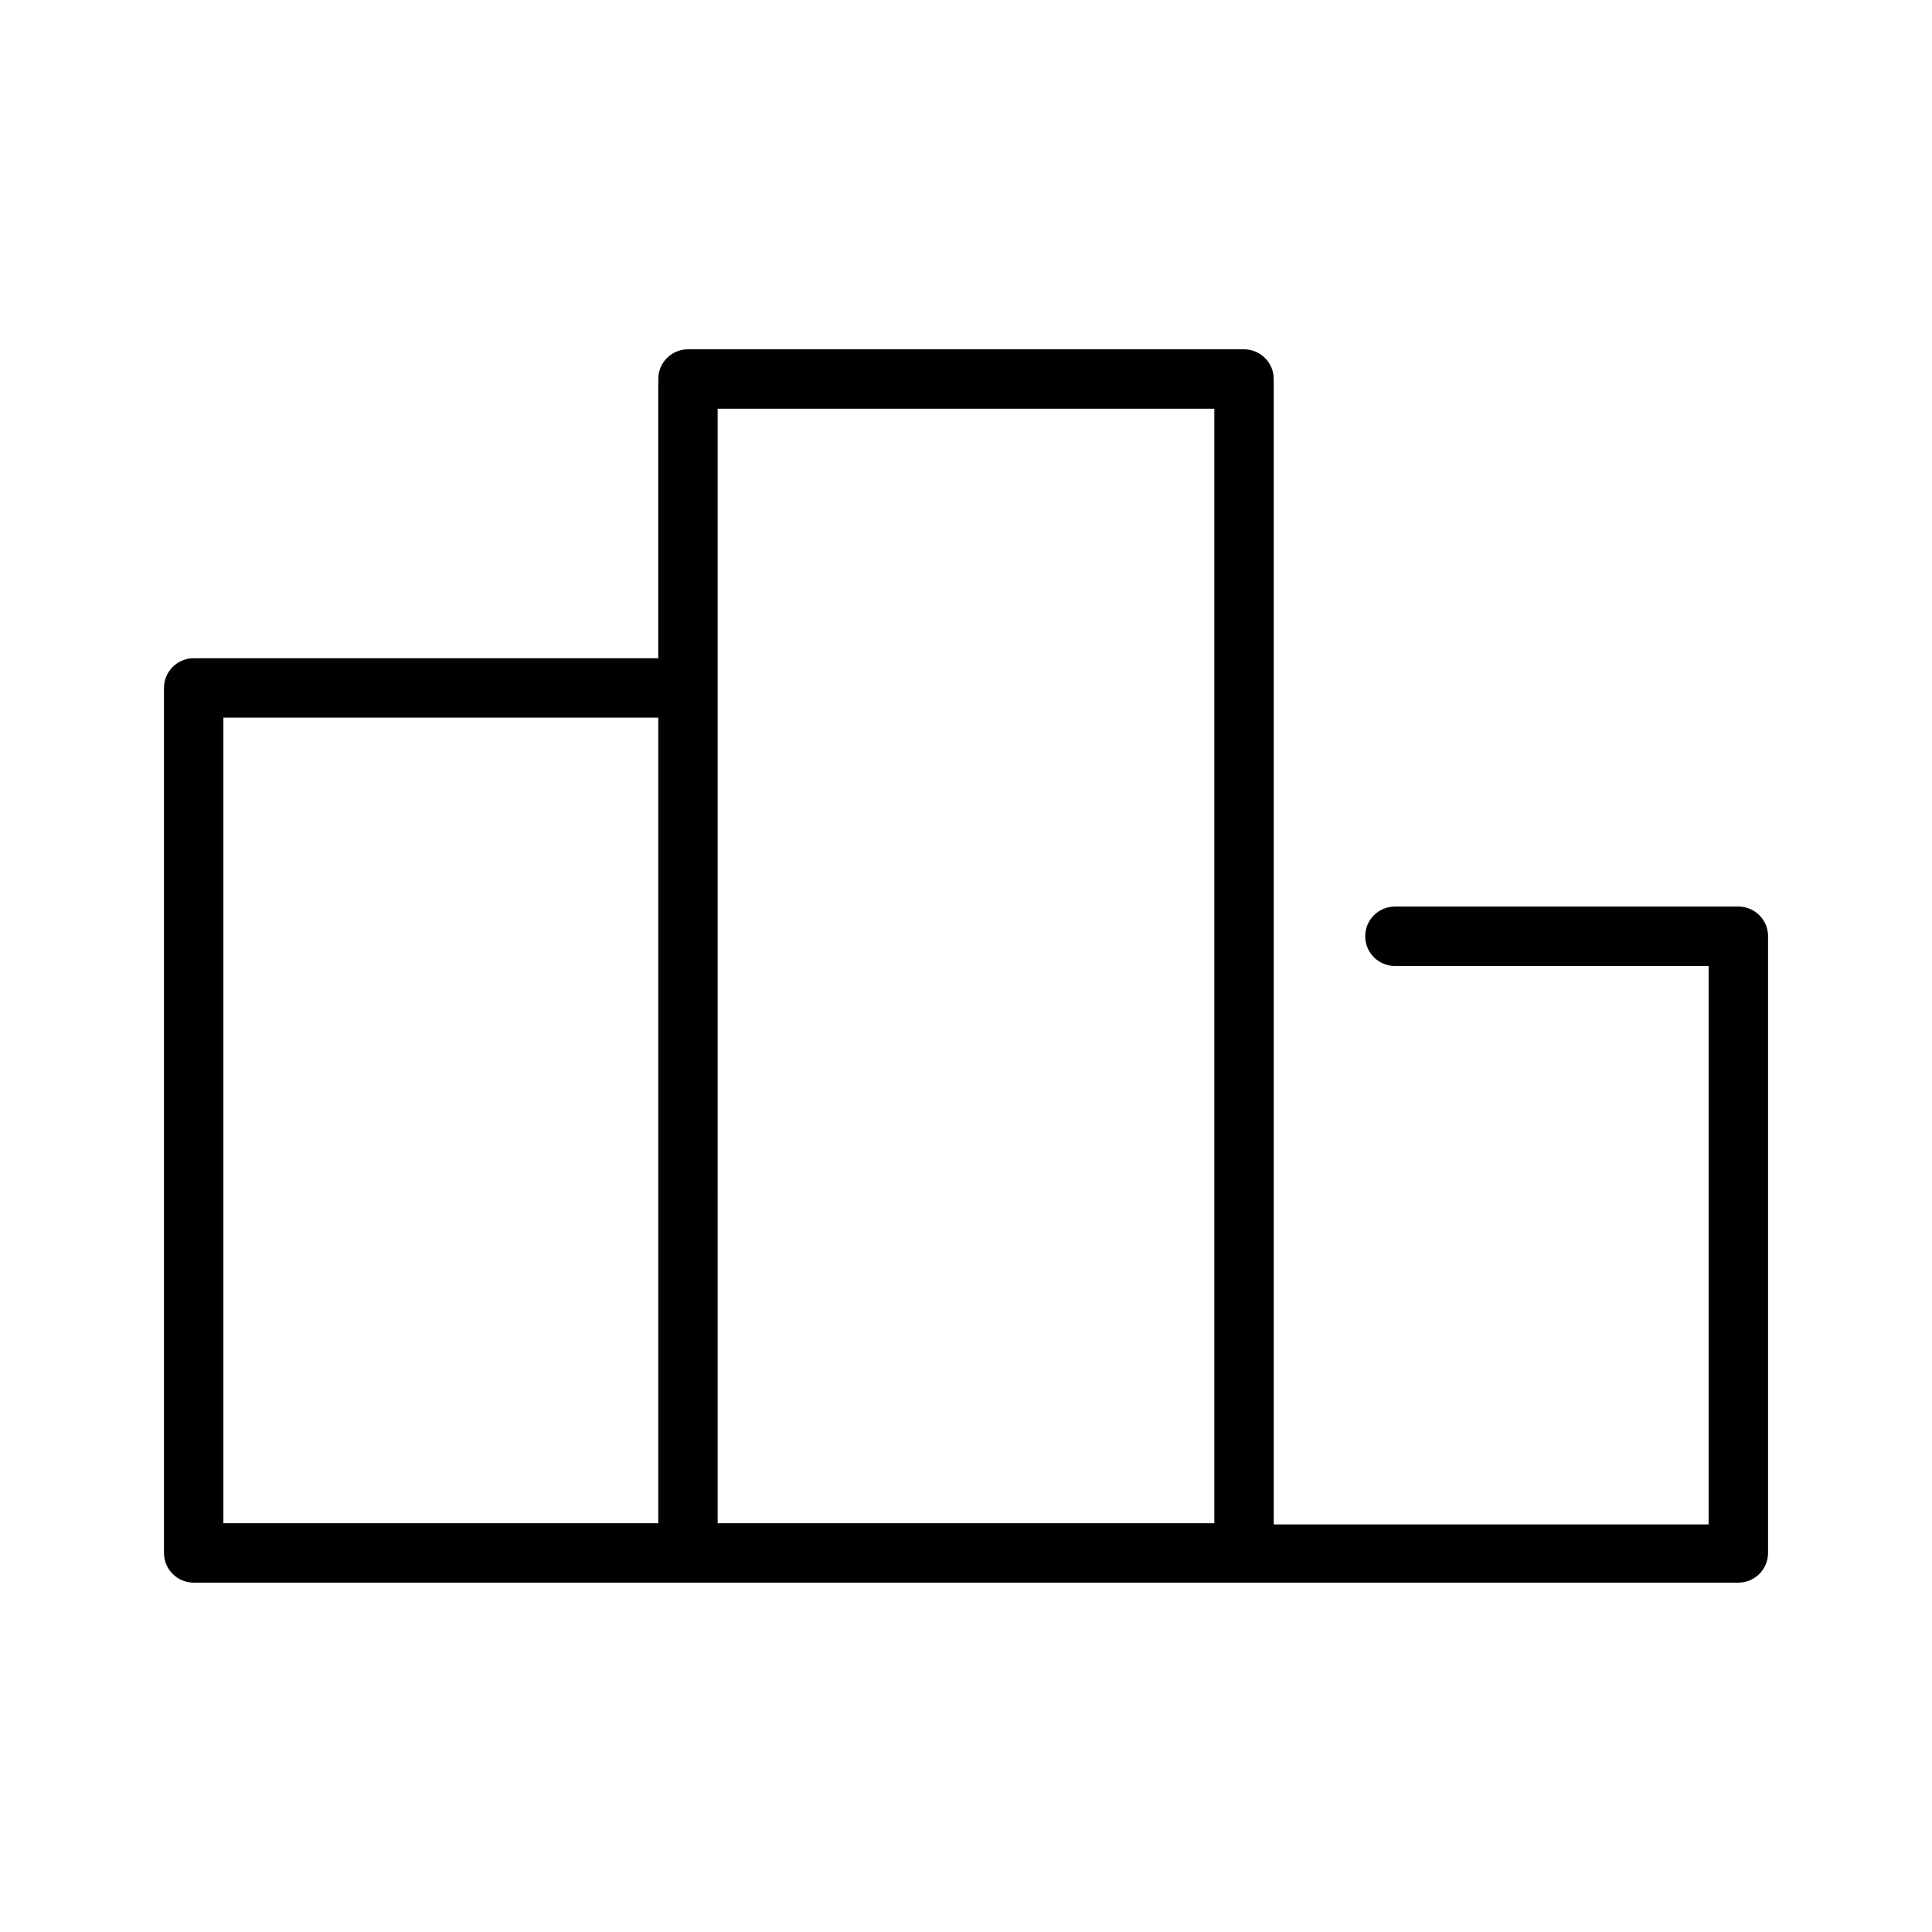
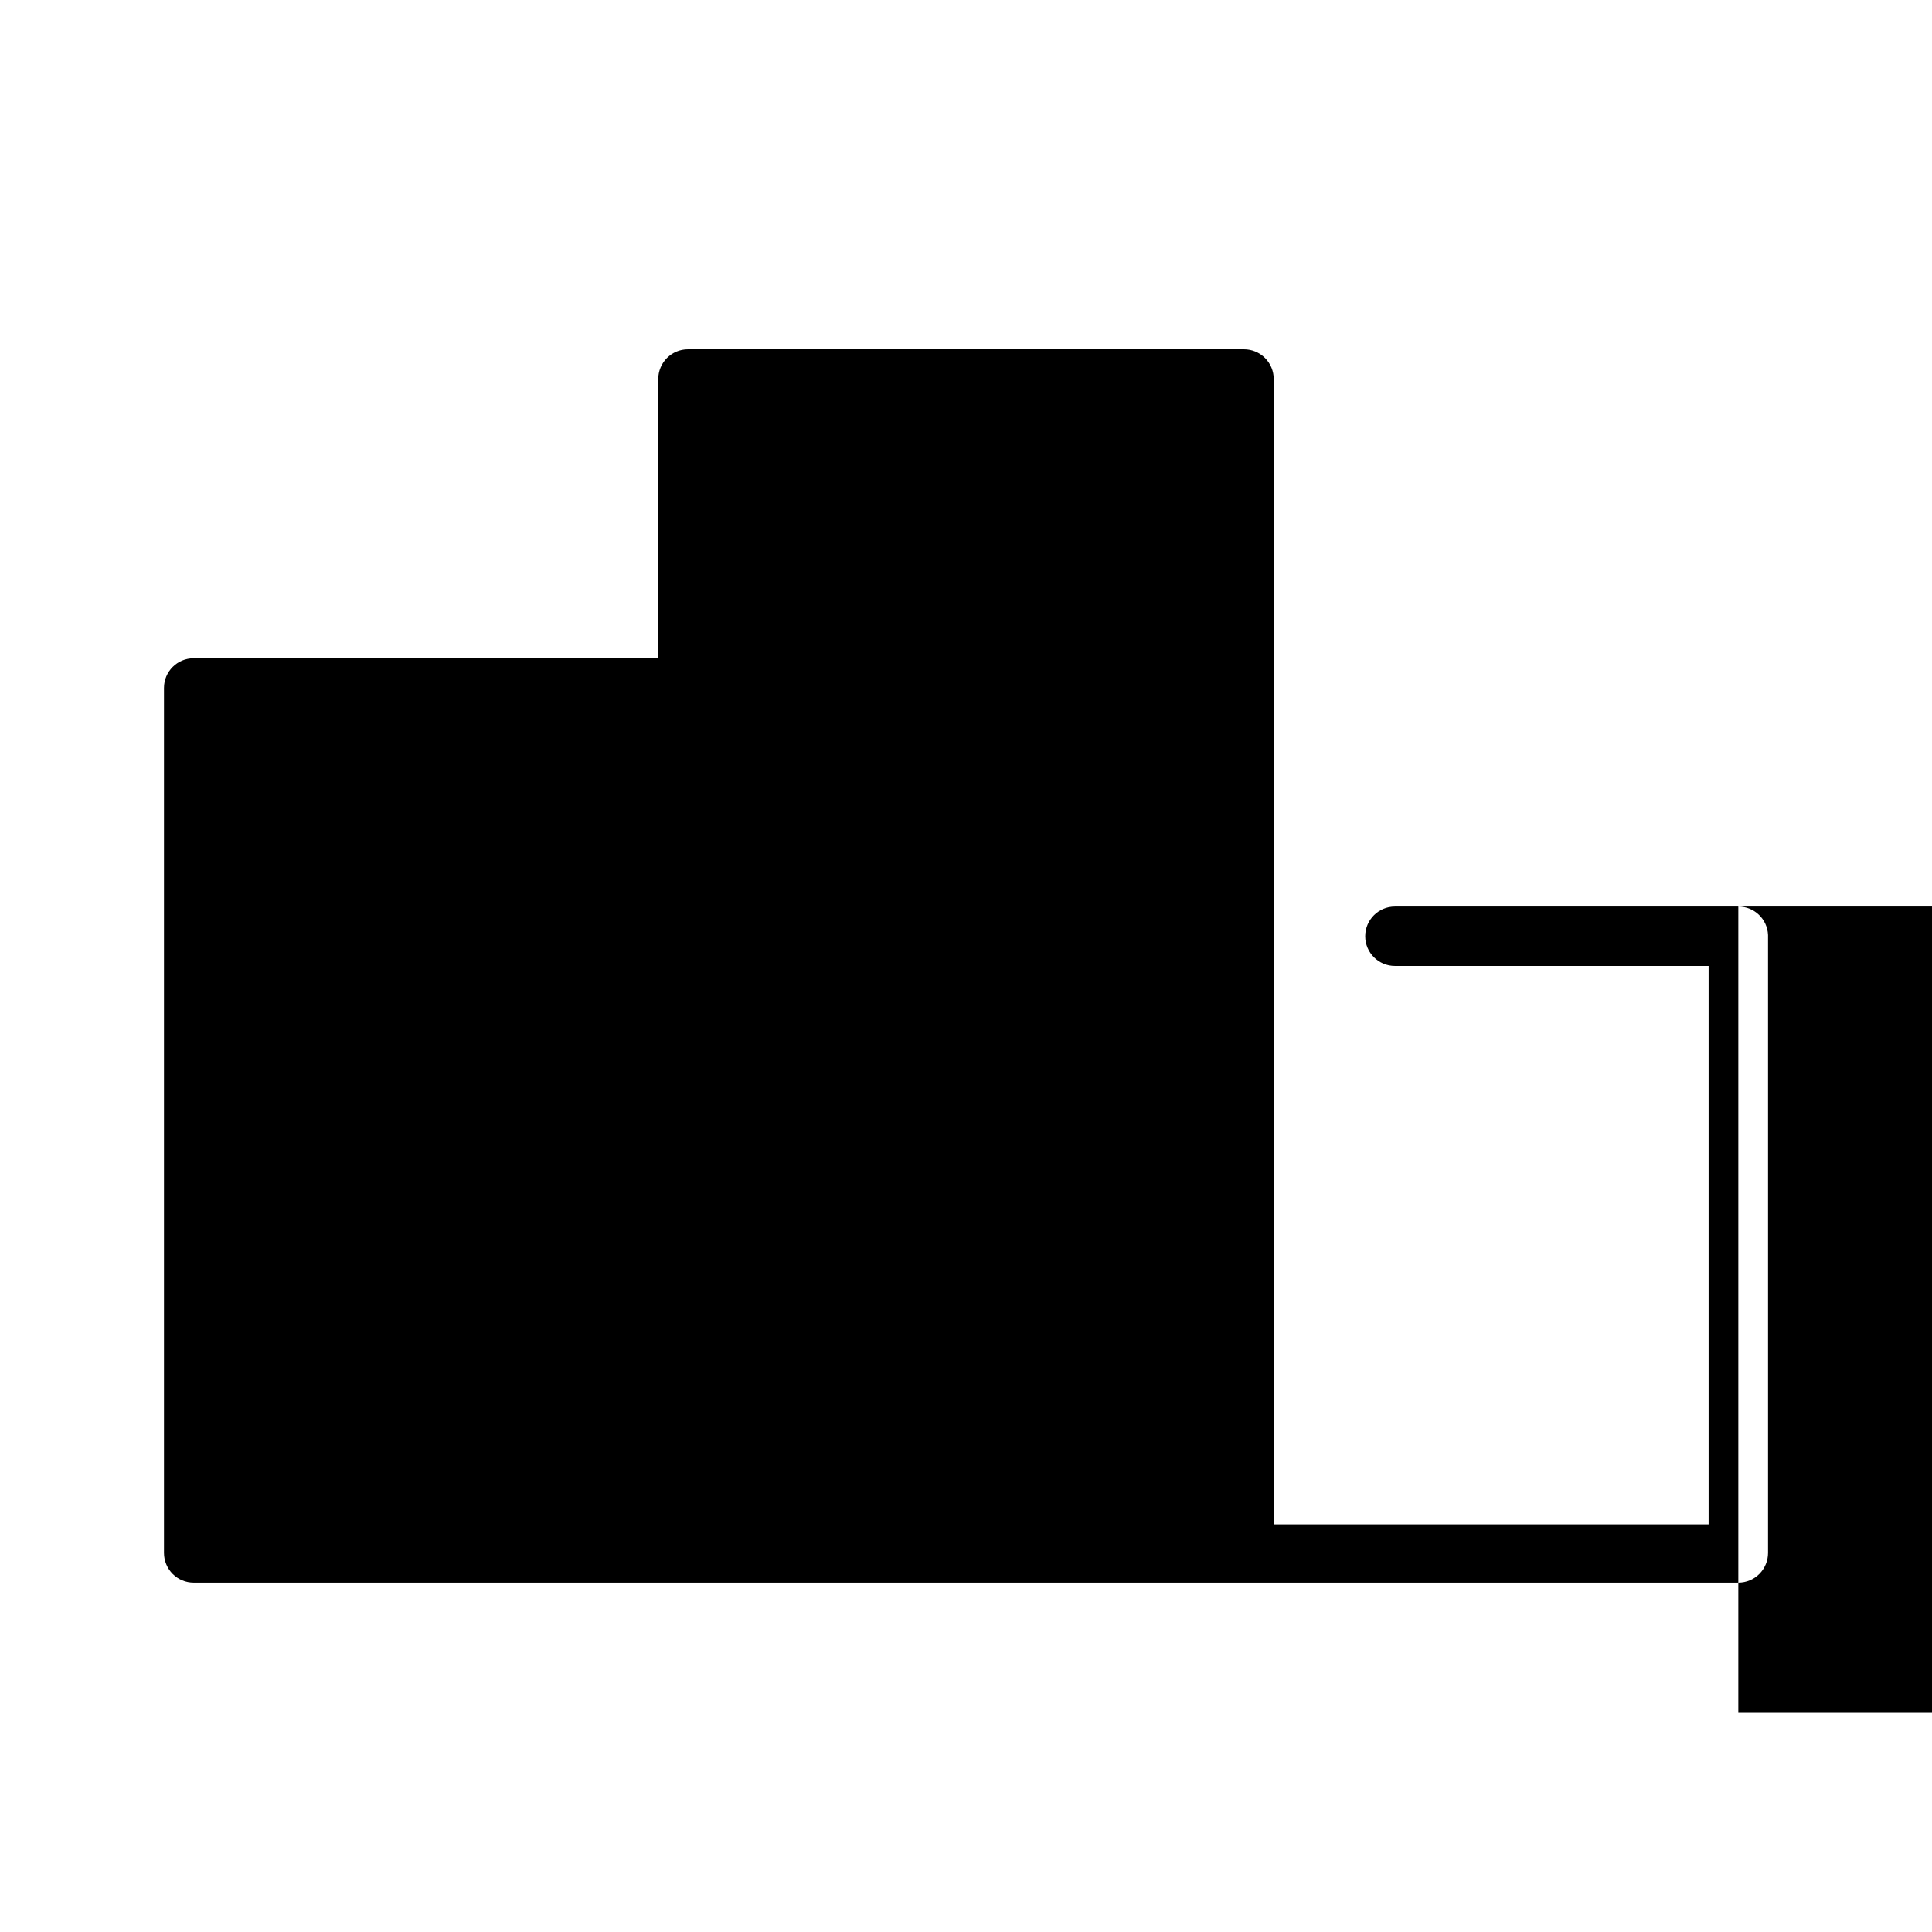
<svg xmlns="http://www.w3.org/2000/svg" fill="#000000" width="800px" height="800px" version="1.1" viewBox="144 144 512 512">
-   <path d="m604.67 384.25h-91c-4.348 0-7.875 3.523-7.875 7.871s3.527 7.875 7.875 7.875h83.129v147.99h-115.25v-303.54c0-2.09-0.828-4.094-2.305-5.566-1.477-1.477-3.477-2.309-5.566-2.309h-147.36c-4.348 0-7.871 3.527-7.871 7.875v73.996h-123.12c-4.348 0-7.871 3.523-7.871 7.871v229.23c0 2.086 0.832 4.09 2.305 5.566 1.477 1.477 3.481 2.305 5.566 2.305h409.35c2.086 0 4.09-0.828 5.566-2.305 1.477-1.477 2.305-3.481 2.305-5.566v-163.74c-0.168-4.227-3.644-7.562-7.871-7.559zm-401.47-50.066h115.25v213.49h-115.25zm130.99-7.871-0.004-73.996h131.62v295.36h-131.62z" />
+   <path d="m604.67 384.25h-91c-4.348 0-7.875 3.523-7.875 7.871s3.527 7.875 7.875 7.875h83.129v147.99h-115.25v-303.54c0-2.09-0.828-4.094-2.305-5.566-1.477-1.477-3.477-2.309-5.566-2.309h-147.36c-4.348 0-7.871 3.527-7.871 7.875v73.996h-123.12c-4.348 0-7.871 3.523-7.871 7.871v229.23c0 2.086 0.832 4.09 2.305 5.566 1.477 1.477 3.481 2.305 5.566 2.305h409.35c2.086 0 4.09-0.828 5.566-2.305 1.477-1.477 2.305-3.481 2.305-5.566v-163.74c-0.168-4.227-3.644-7.562-7.871-7.559zh115.25v213.49h-115.25zm130.99-7.871-0.004-73.996h131.62v295.36h-131.62z" />
</svg>